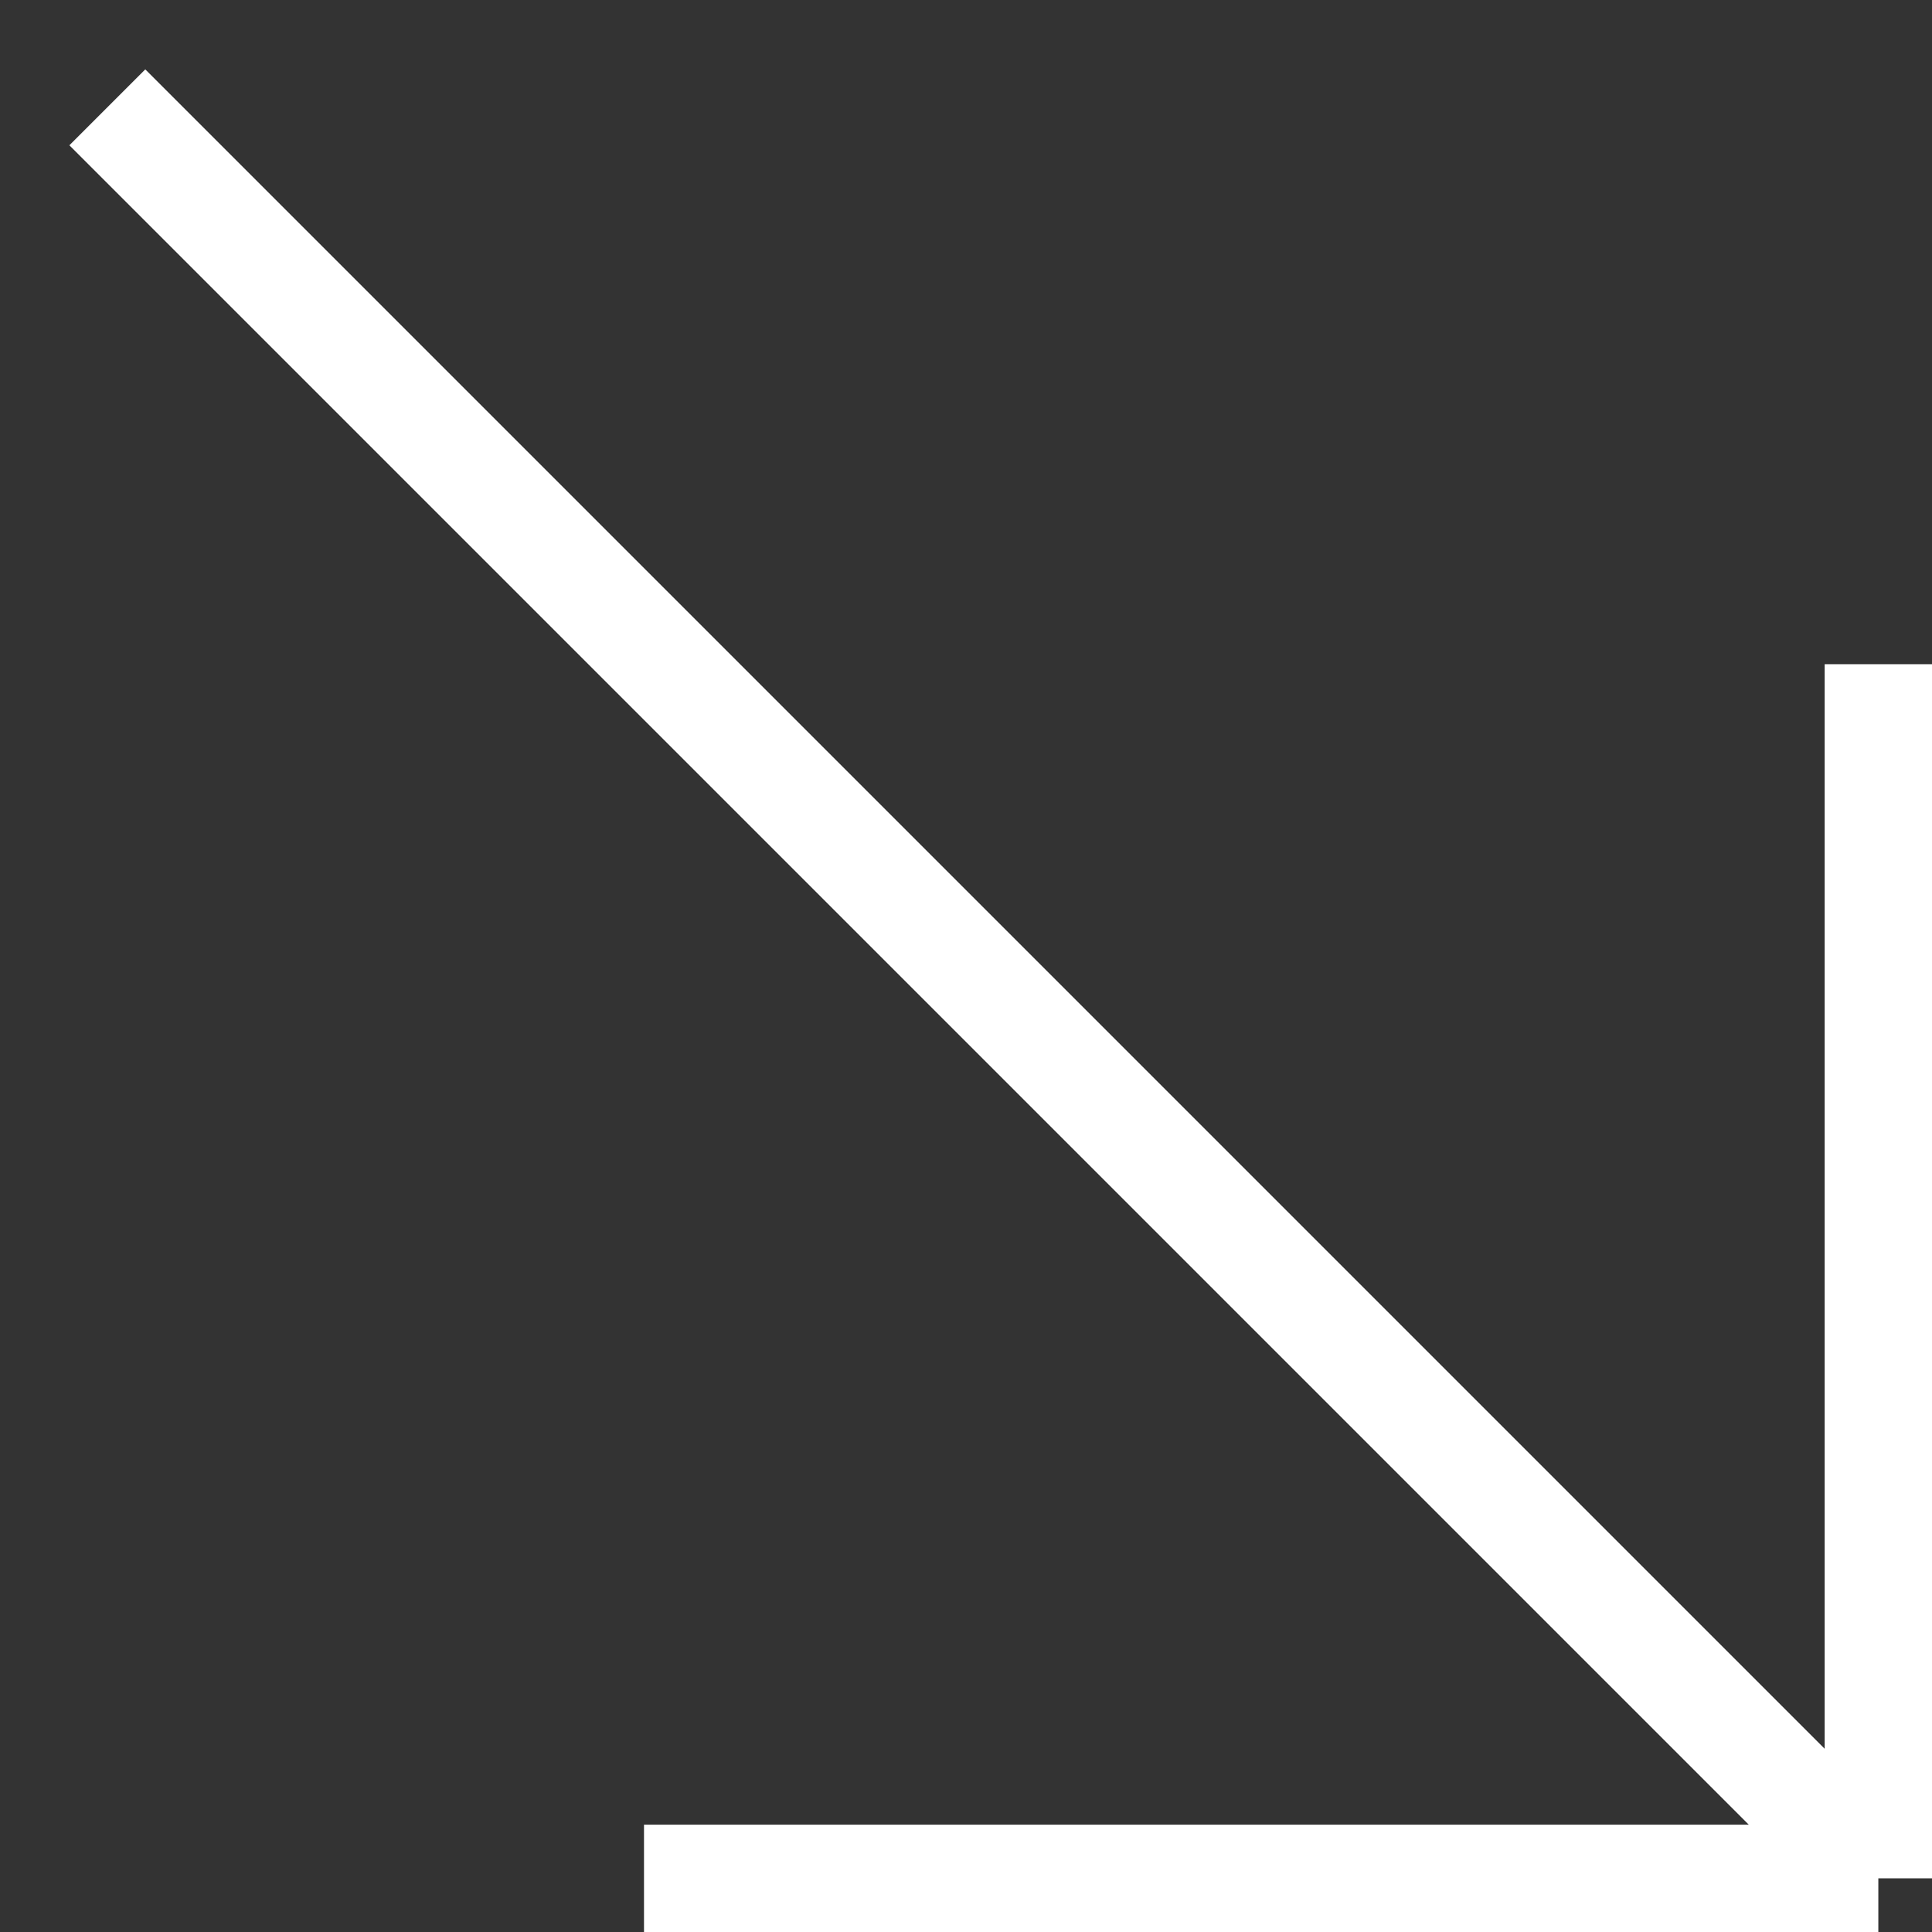
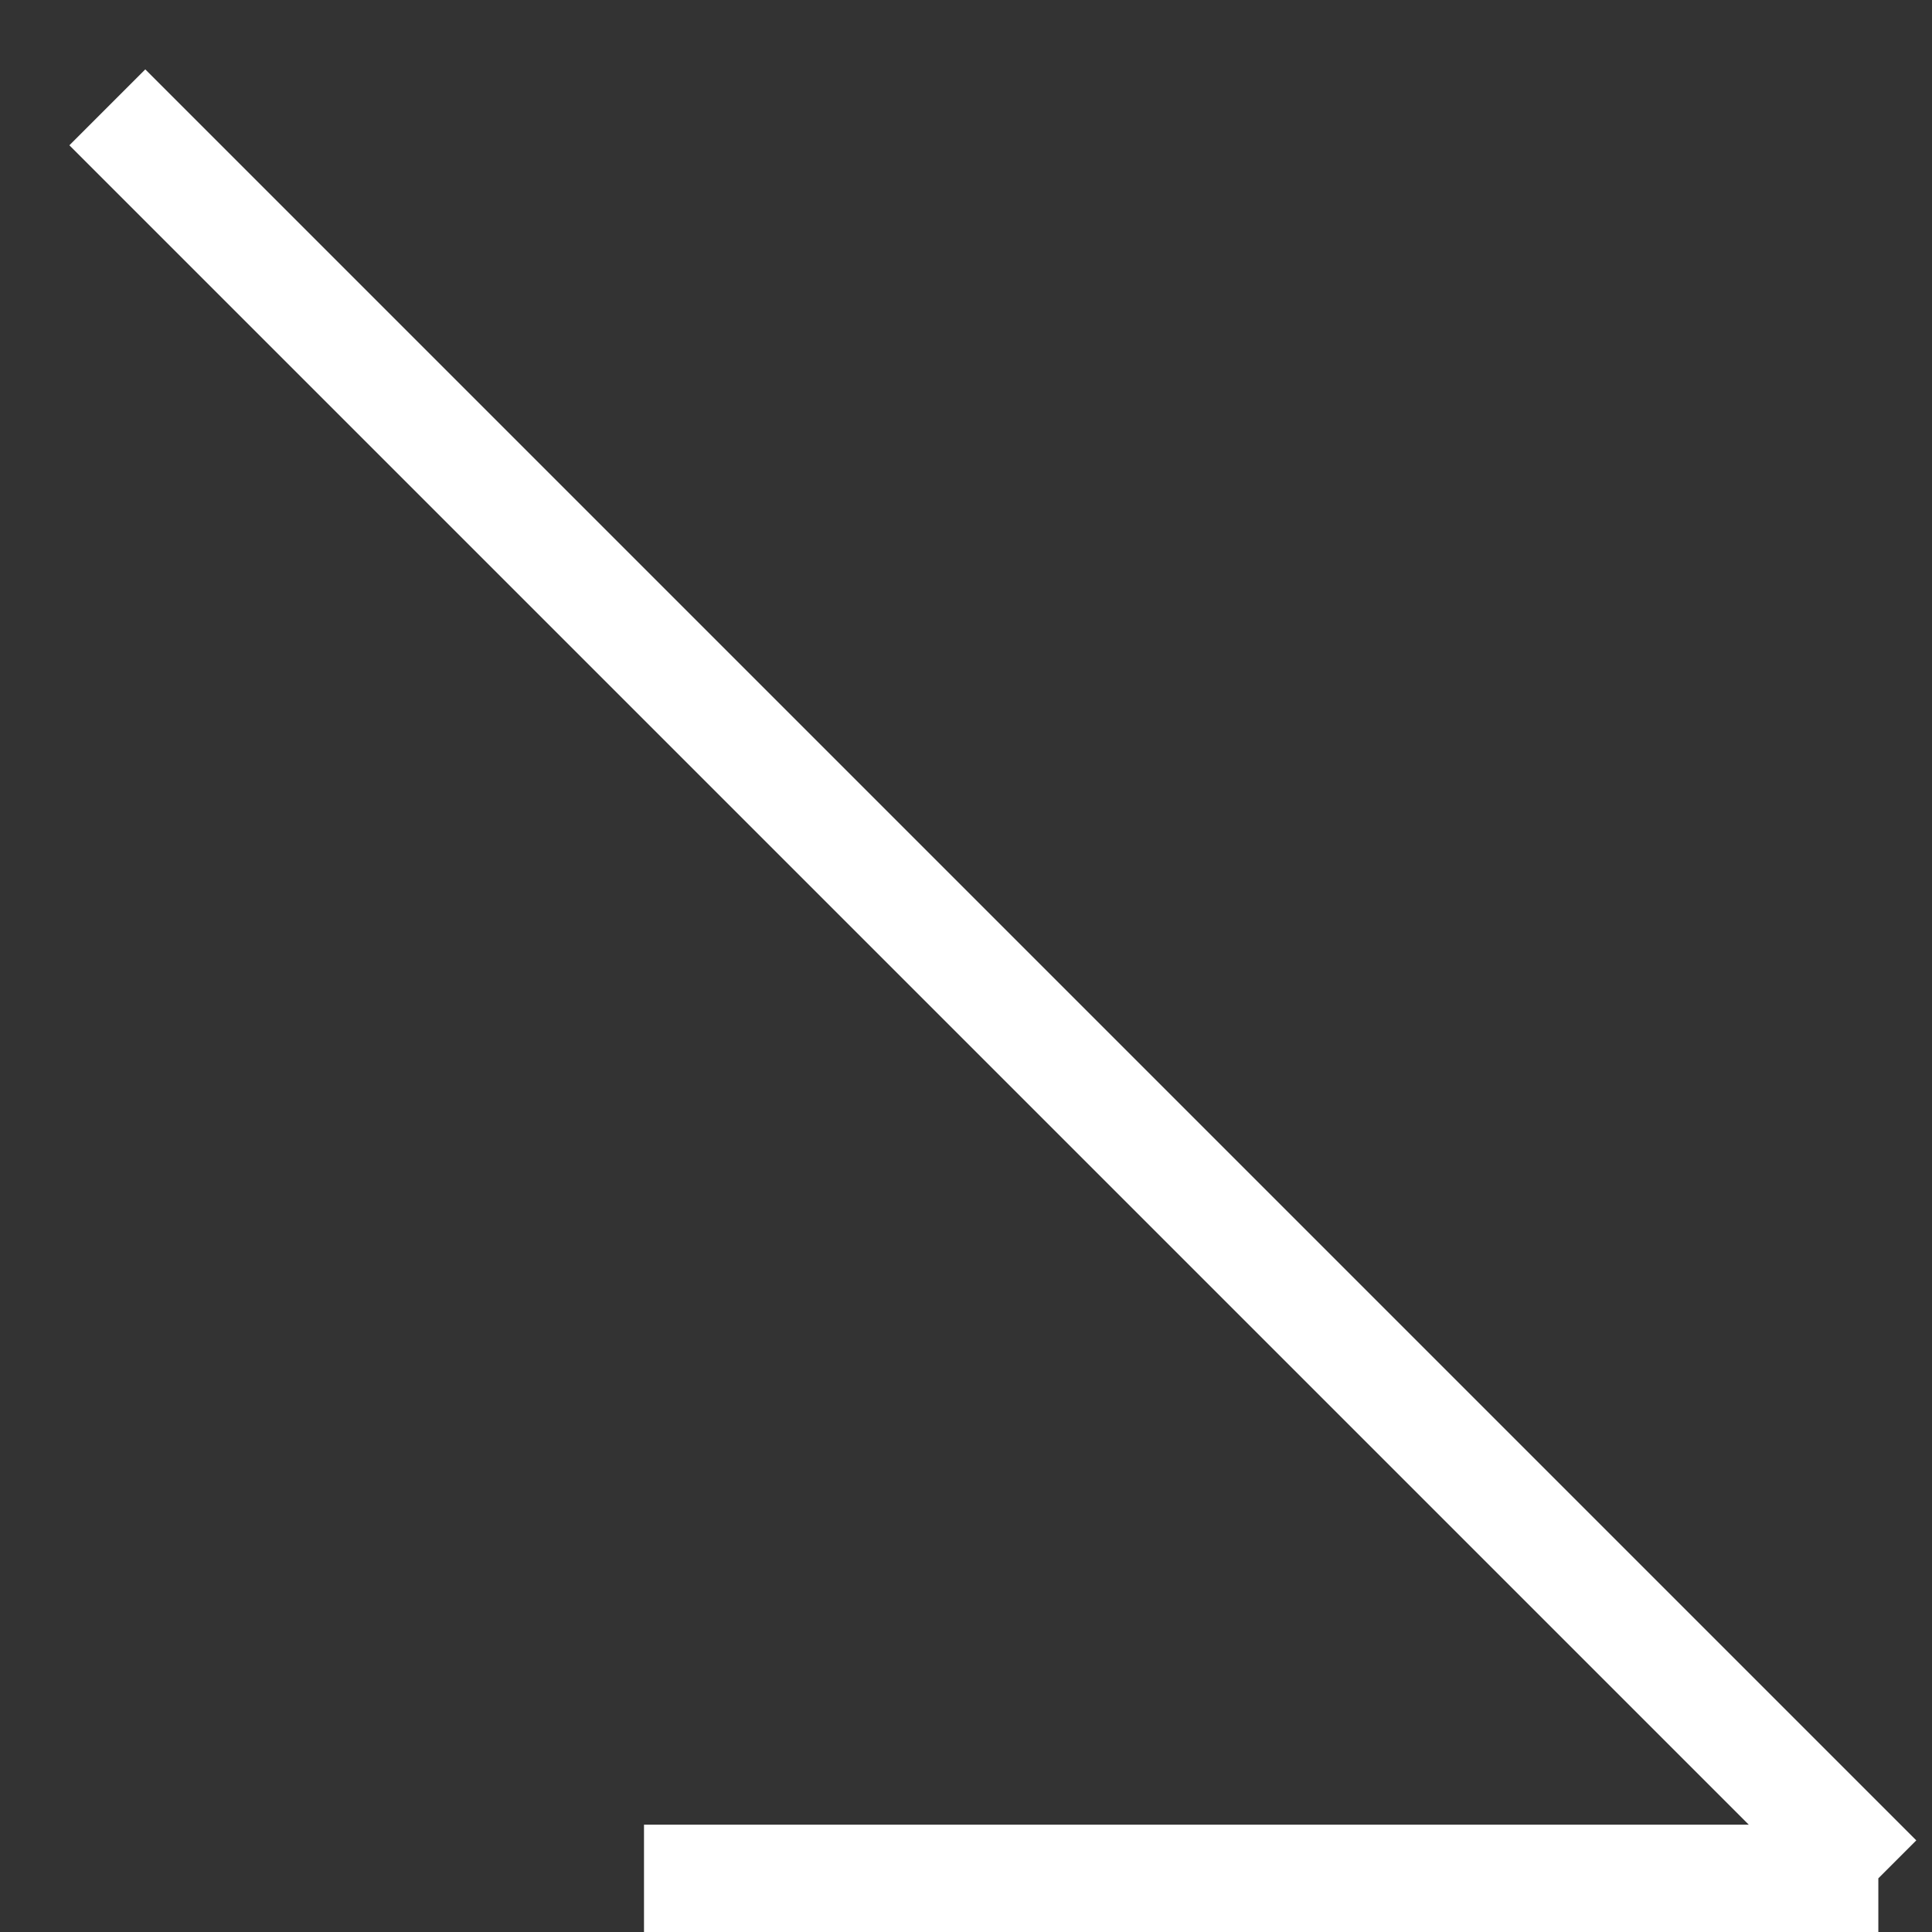
<svg xmlns="http://www.w3.org/2000/svg" width="18" height="18" viewBox="0 0 18 18" fill="none">
  <rect x="0" y="0" width="18" height="18" fill="#333333" stroke="none" />
-   <path d="M1 1L17.5 17.5M17.5 17.5L17.5 6.188M17.5 17.5L6 17.5" stroke="white" />
+   <path d="M1 1L17.5 17.5M17.5 17.5M17.5 17.5L6 17.5" stroke="white" />
</svg>